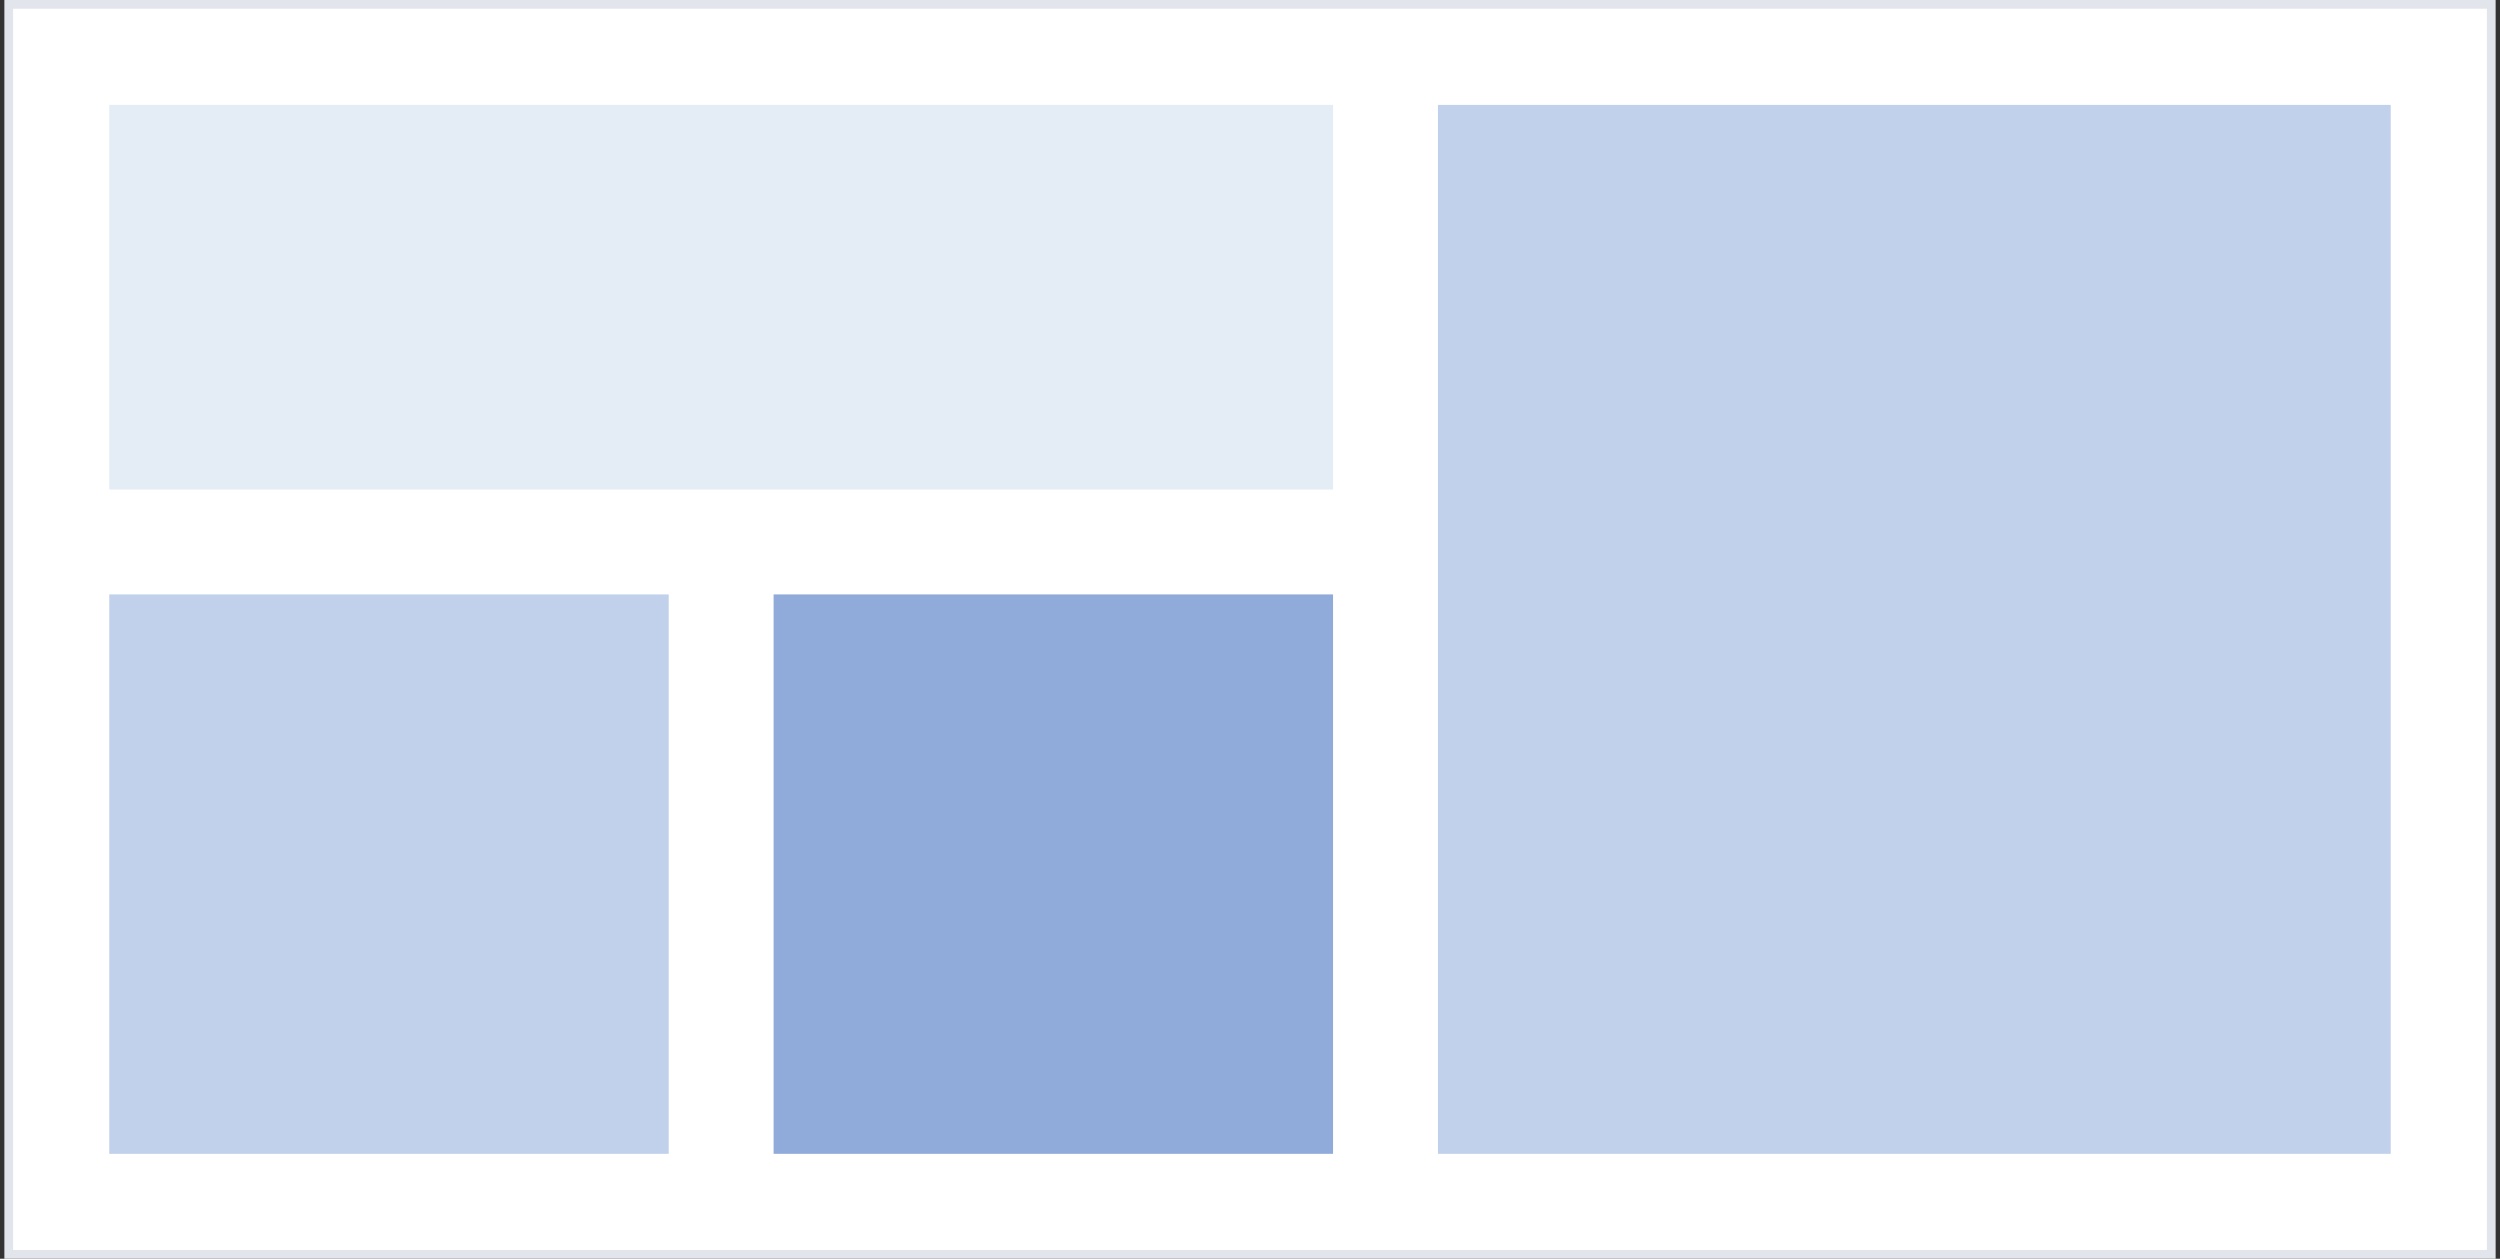
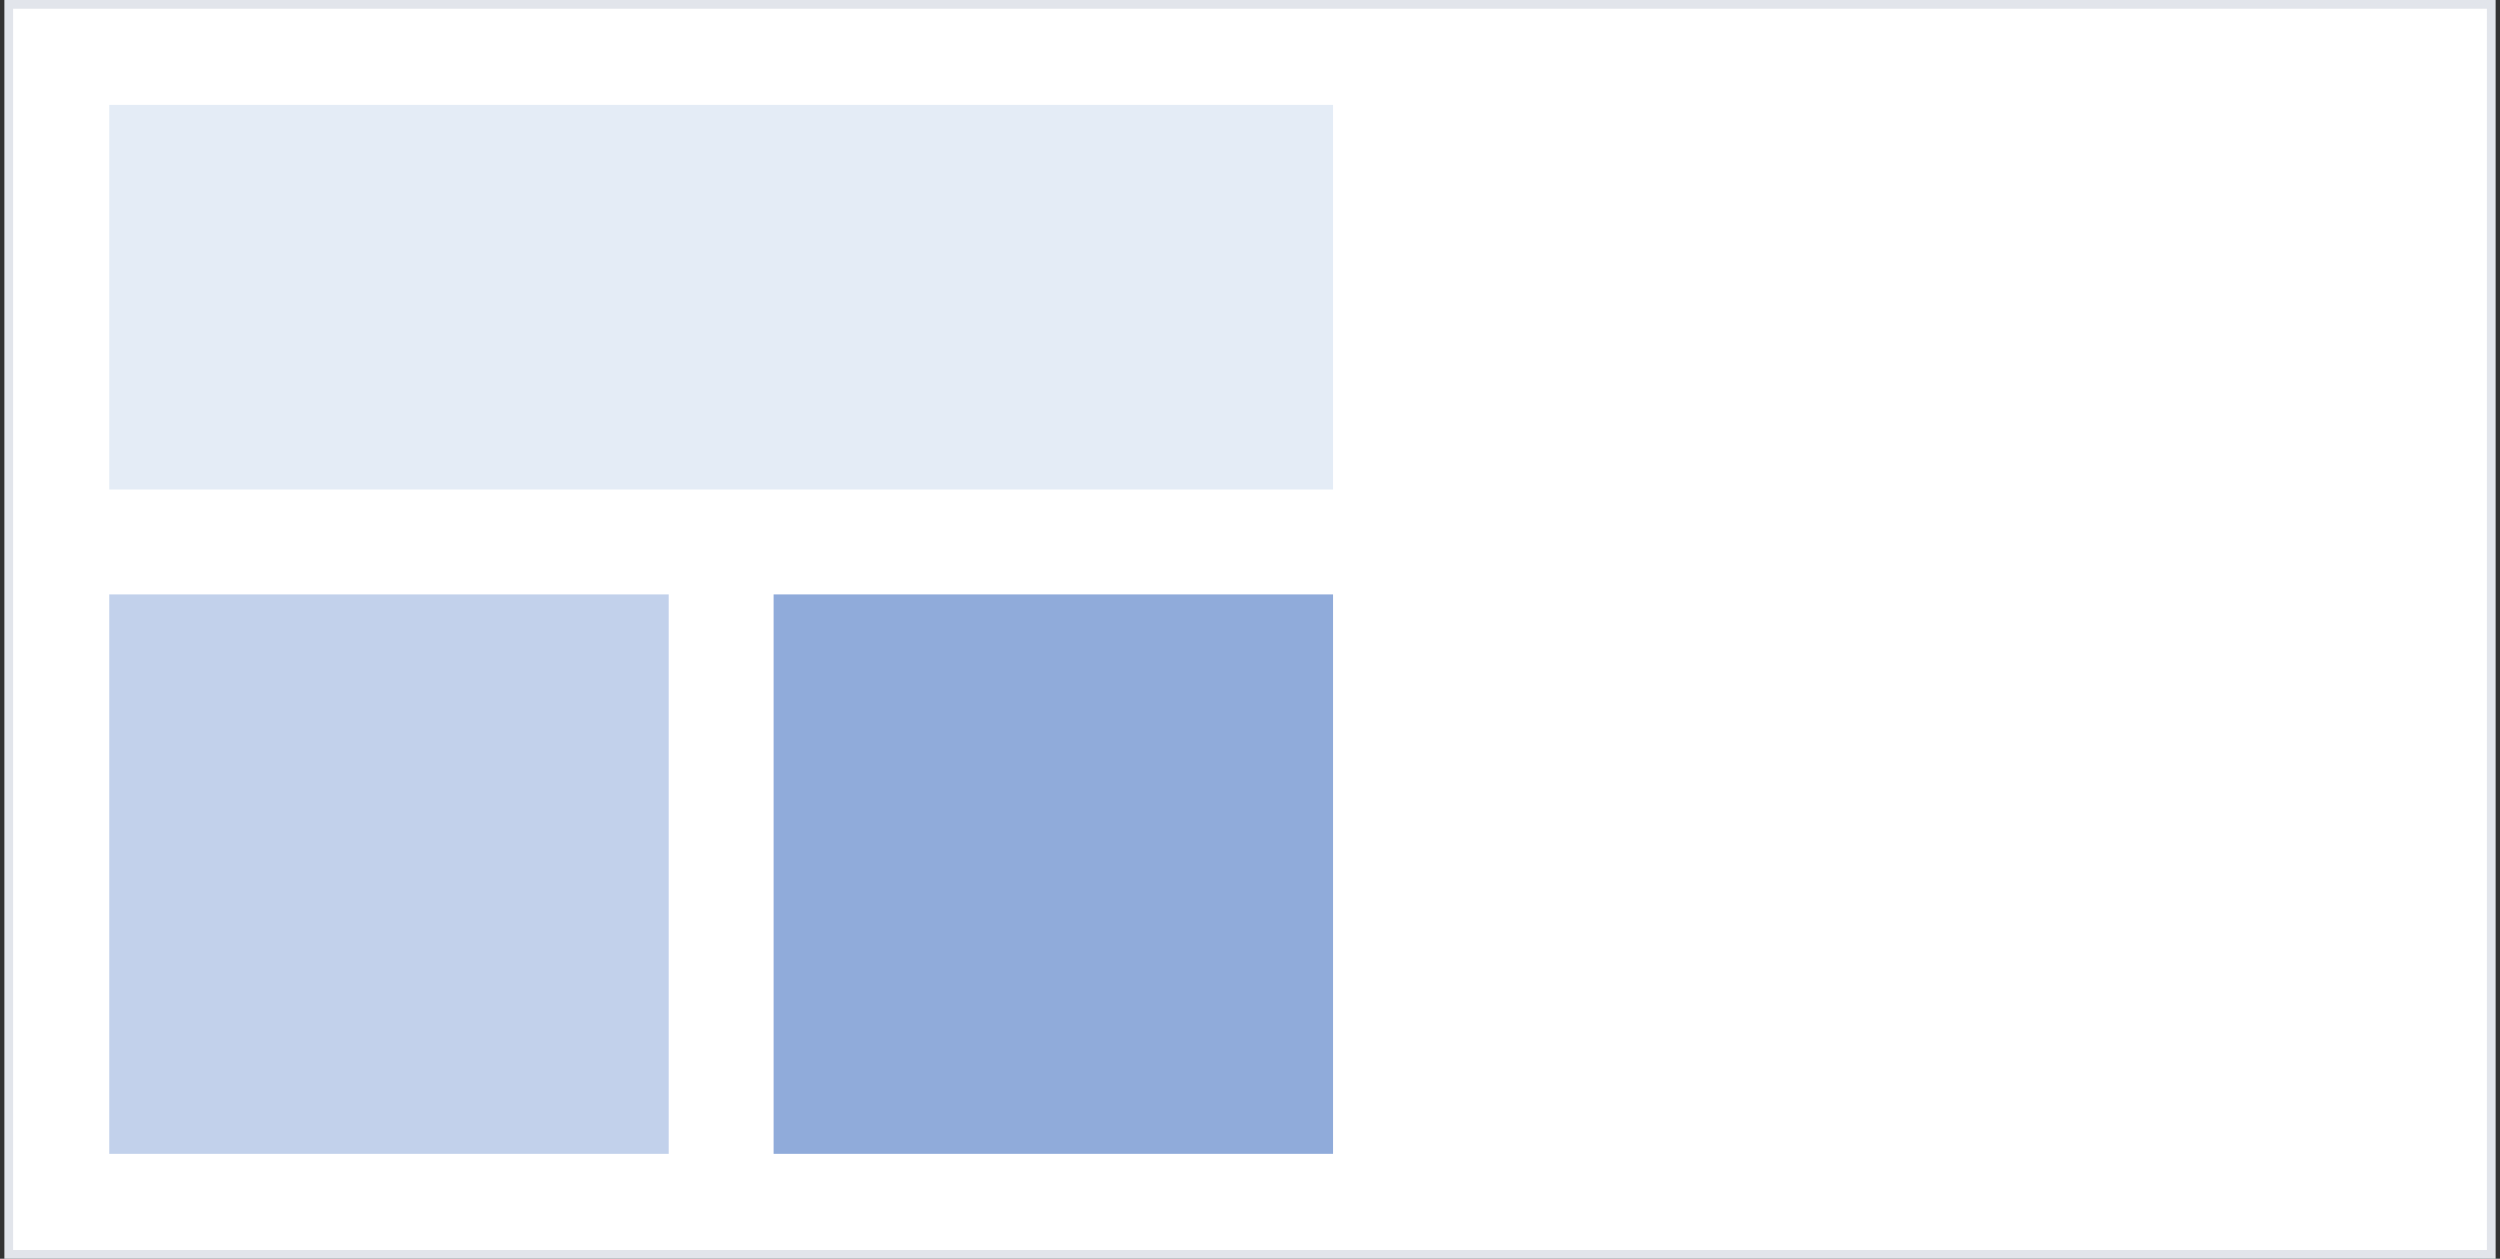
<svg xmlns="http://www.w3.org/2000/svg" width="143" height="72" viewBox="0 0 143 72" fill="none">
  <rect x="0" y="0" width="143" height="72" fill="#333333" stroke="none" />
  <rect x="0.5" y="0.25" width="142" height="71.5" fill="white" />
  <rect x="0.5" y="0.25" width="142" height="71.5" stroke="#E2E5EB" stroke-width="0.5" />
  <rect width="70" height="22" transform="translate(6.25 6)" fill="#E4ECF6" />
  <rect width="32" height="32" transform="translate(6.25 34)" fill="#C2D1EB" />
  <rect width="32" height="32" transform="translate(44.25 34)" fill="#90ABDA" />
-   <rect width="54.5" height="60" transform="translate(82.25 6)" fill="#C2D1EB" />
</svg>